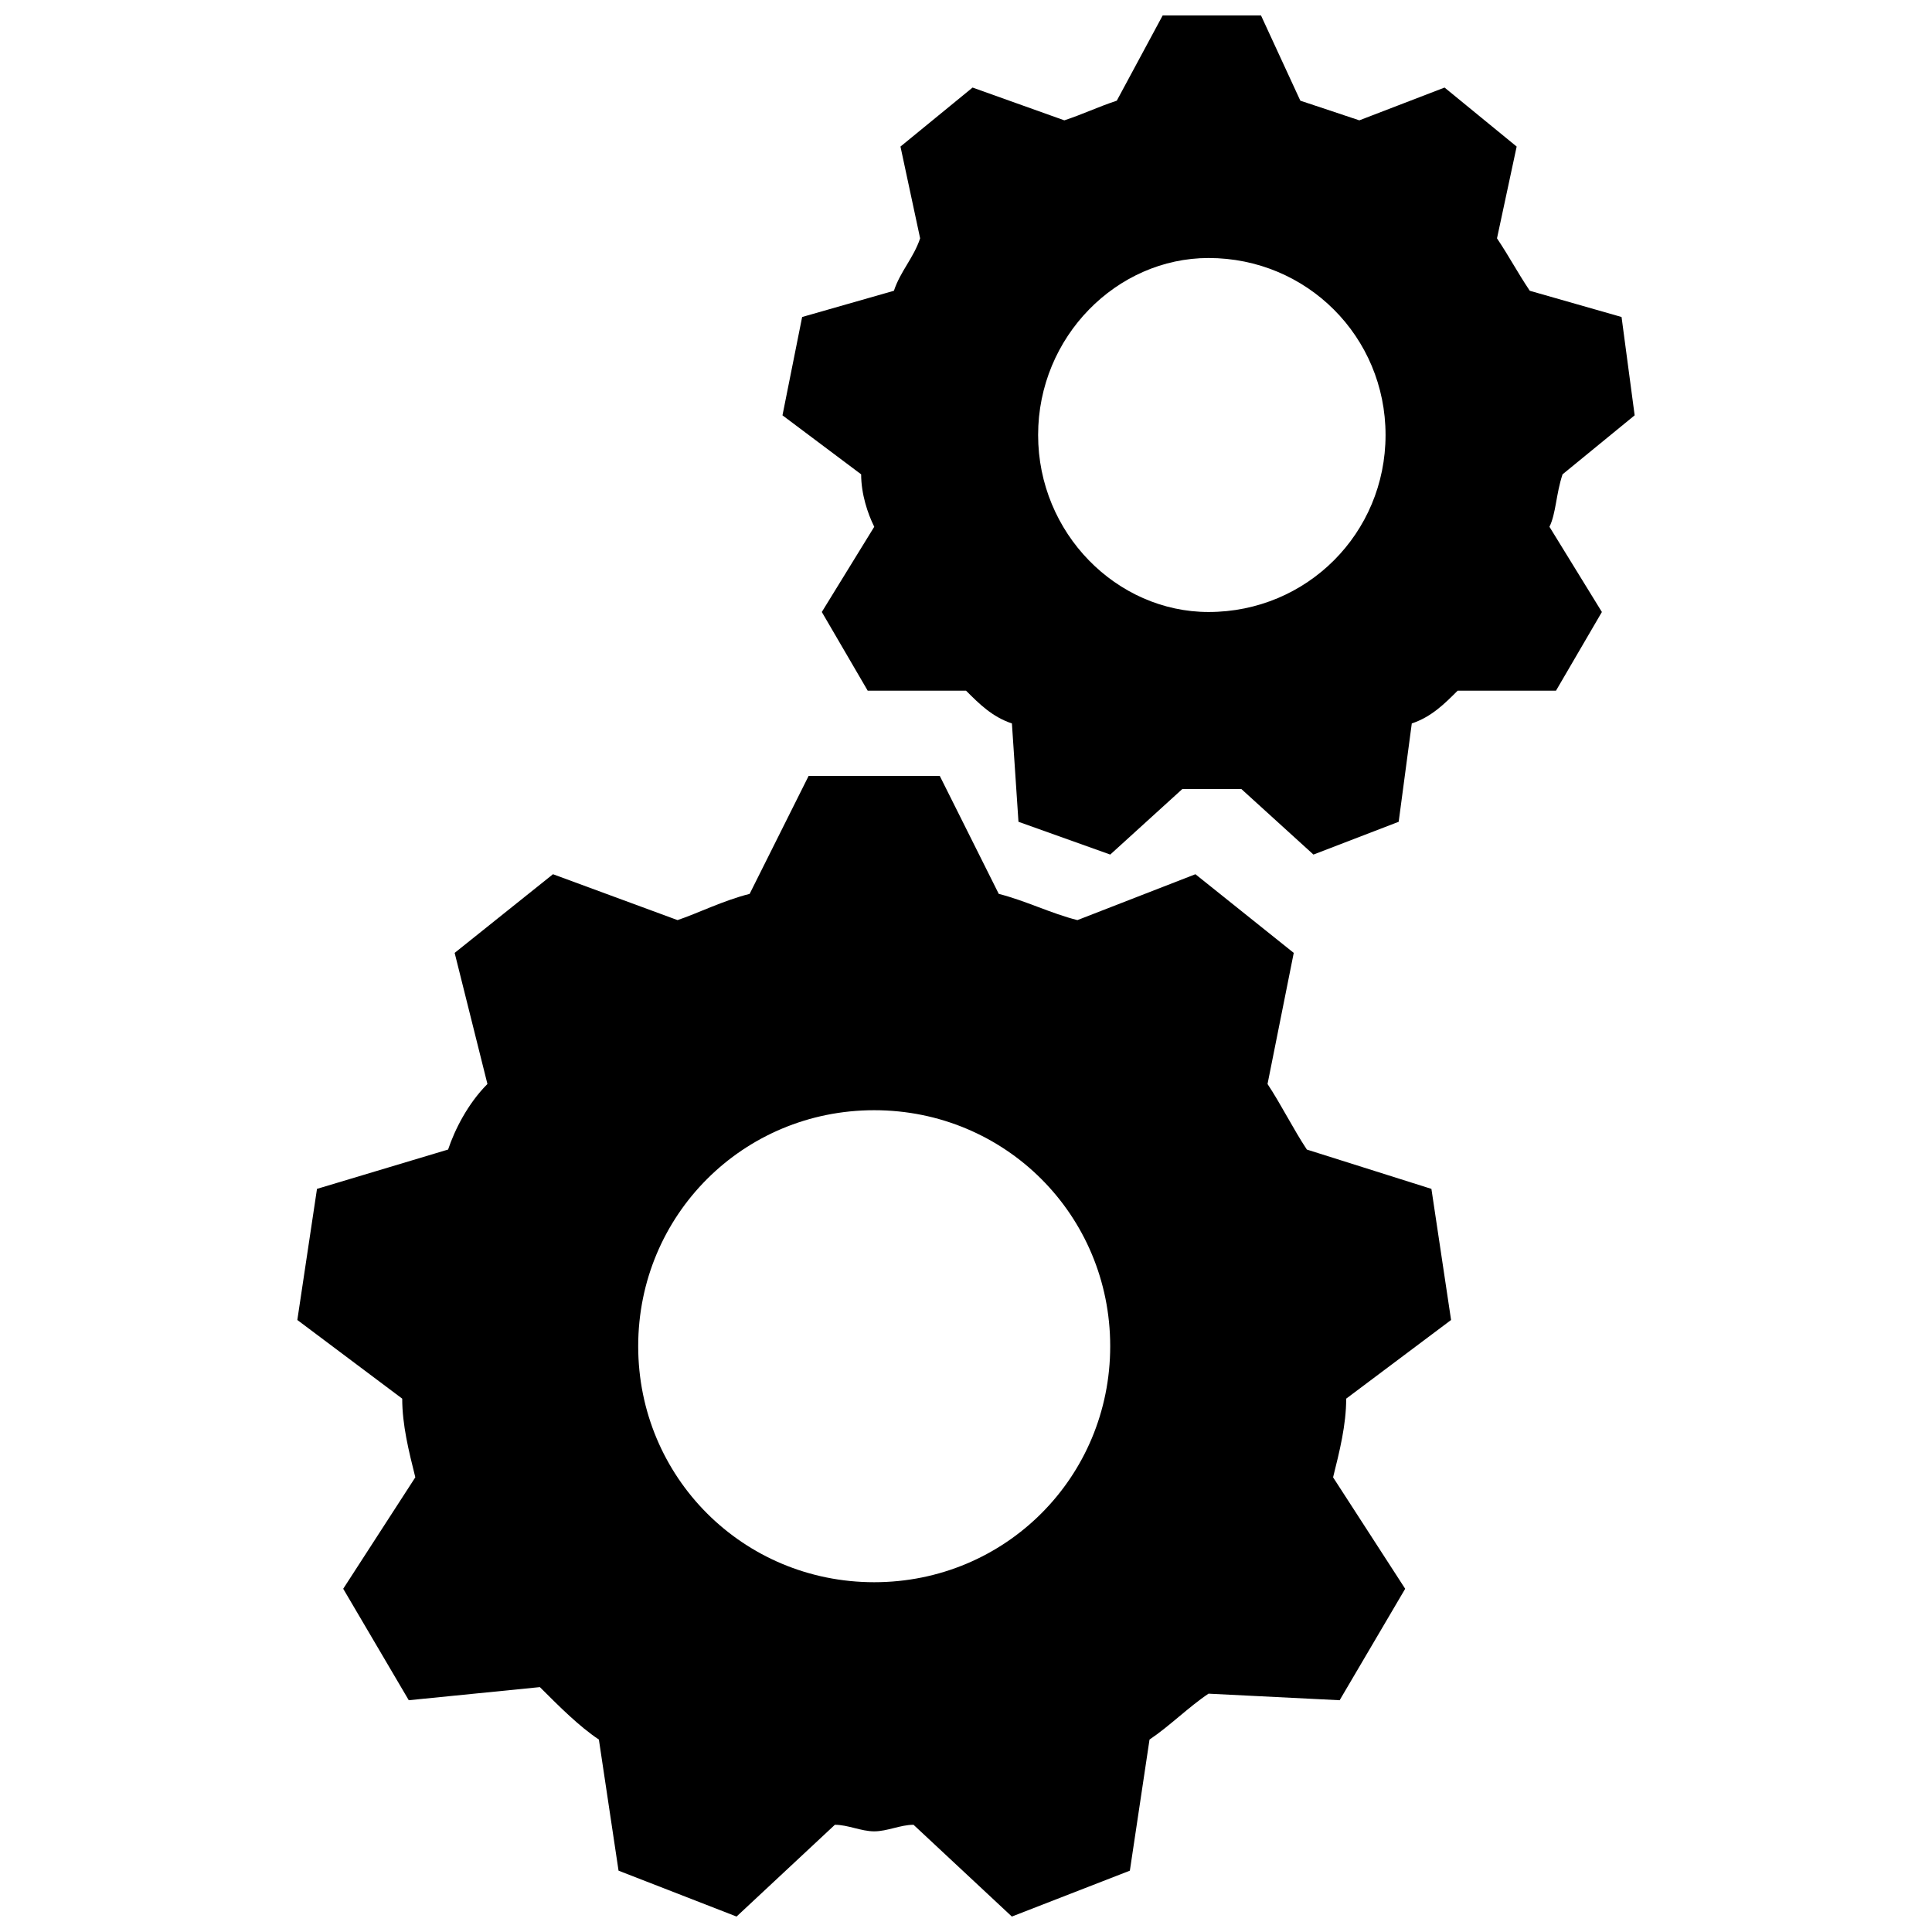
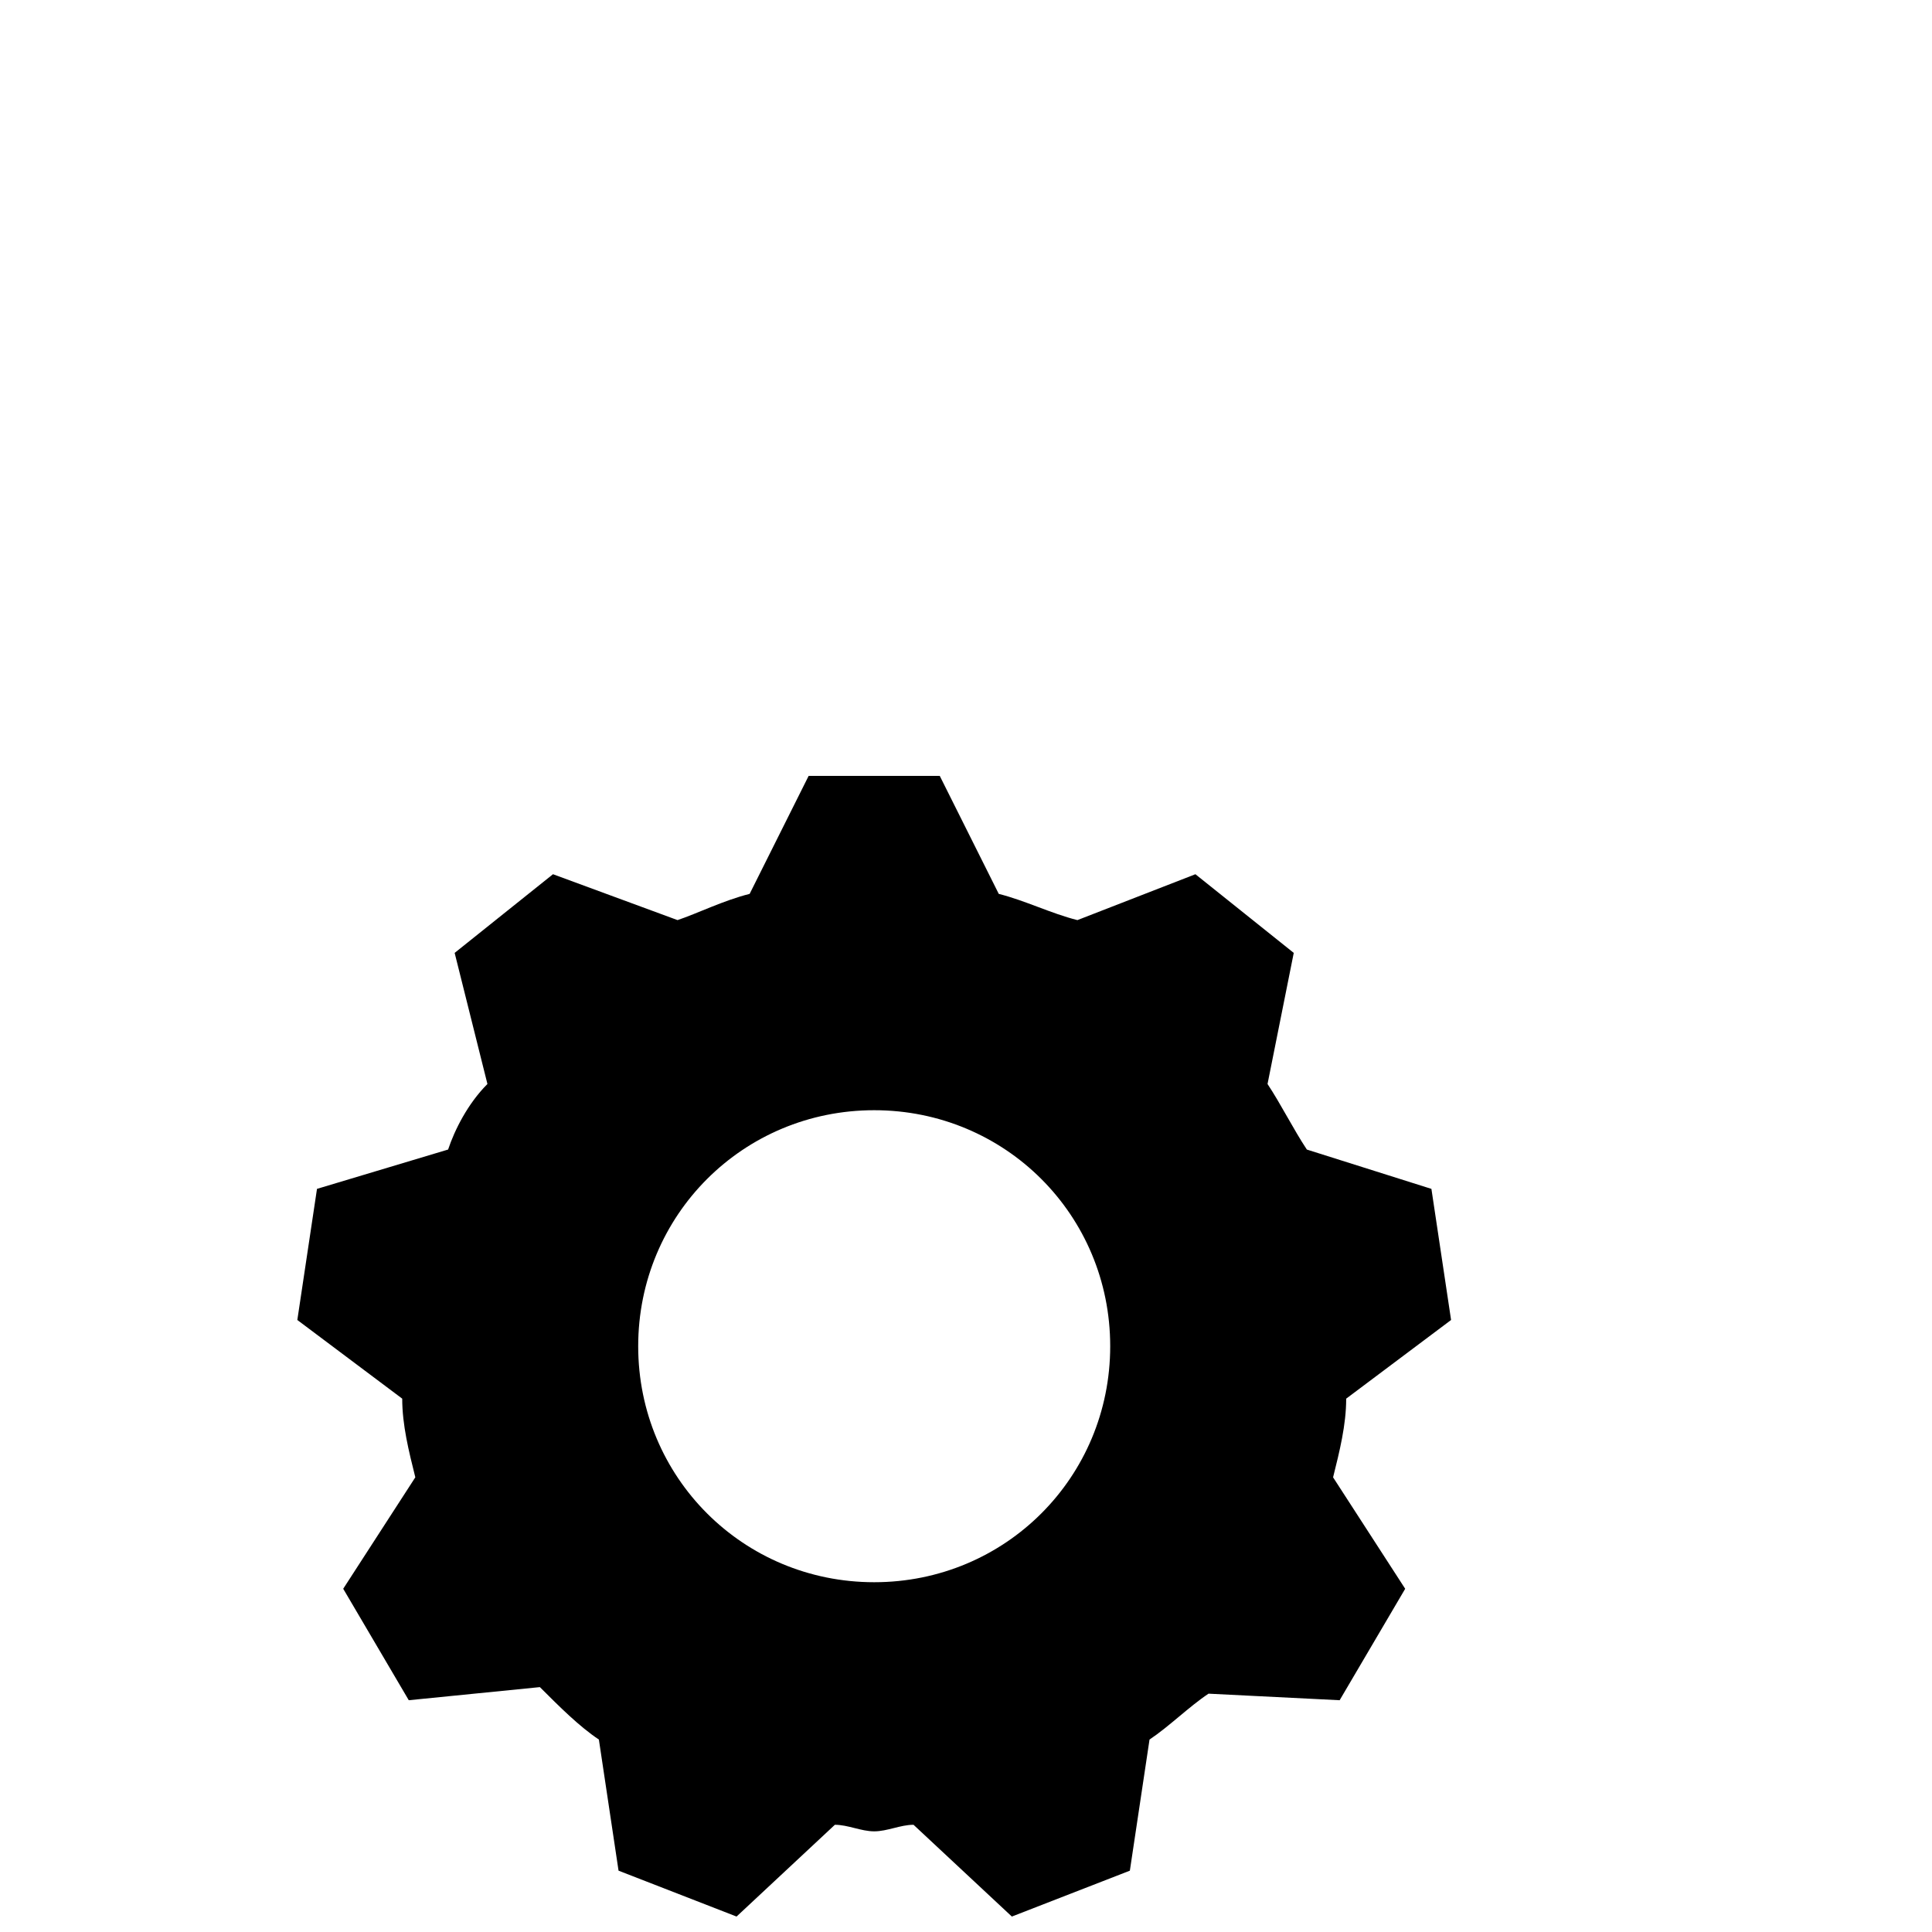
<svg xmlns="http://www.w3.org/2000/svg" width="800px" height="800px" version="1.1" viewBox="144 144 512 512">
  <defs>
    <clipPath id="b">
      <path d="m222 349h307v302.9h-307z" />
    </clipPath>
    <clipPath id="a">
-       <path d="m351 148.09h227v222.91h-227z" />
-     </clipPath>
+       </clipPath>
  </defs>
  <g>
    <g clip-path="url(#b)">
      <path d="m408.68 380.89c6.949 1.738 13.898 5.211 20.848 6.949l31.27-12.16 26.059 20.848-6.949 34.746c3.473 5.211 6.949 12.16 10.422 17.371l33.008 10.422 5.211 34.746-27.797 20.848c0 6.949-1.738 13.898-3.473 20.848l19.109 29.535-17.371 29.535-34.746-1.738c-5.211 3.473-10.422 8.688-15.637 12.16l-5.211 34.746-31.27 12.16-26.059-24.32c-3.473 0-6.949 1.738-10.422 1.738-3.473 0-6.949-1.738-10.422-1.738l-26.059 24.32-31.27-12.16-5.211-34.746c-5.211-3.473-10.422-8.688-15.637-13.898l-34.746 3.473-17.371-29.535 19.109-29.535c-1.738-6.949-3.473-13.898-3.473-20.848l-27.797-20.848 5.211-34.746 34.746-10.422c1.738-5.211 5.211-12.16 10.422-17.371l-8.688-34.746 26.059-20.848 33.008 12.16c5.211-1.738 12.16-5.211 19.109-6.949l15.637-31.27h34.746l15.637 31.27zm-33.008 57.328c34.746 0 62.543 27.797 62.543 62.543 0 34.746-27.797 62.543-62.543 62.543-34.746 0-62.543-27.797-62.543-62.543 0-34.746 27.797-62.543 62.543-62.543z" fill-rule="evenodd" />
    </g>
    <g clip-path="url(#a)">
      <path d="m488.6 170.68c5.211 1.738 10.422 3.473 15.637 5.211l22.586-8.688 19.109 15.637-5.211 24.32c3.473 5.211 5.211 8.688 8.688 13.898l24.32 6.949 3.473 26.059-19.109 15.637c-1.738 5.211-1.738 10.422-3.473 13.898l13.898 22.586-12.16 20.848h-26.059c-3.473 3.473-6.949 6.949-12.16 8.688l-3.473 26.059-22.586 8.688-19.109-17.371h-8.688-6.949l-19.109 17.371-24.32-8.688-1.738-26.059c-5.211-1.738-8.688-5.211-12.16-8.688h-26.059l-12.16-20.848 13.898-22.586c-1.738-3.473-3.473-8.688-3.473-13.898l-20.848-15.637 5.211-26.059 24.32-6.949c1.738-5.211 5.211-8.688 6.949-13.898l-5.211-24.32 19.109-15.637 24.32 8.688c5.211-1.738 8.688-3.473 13.898-5.211l12.16-22.586h26.059l10.422 22.586zm-24.32 41.695c26.059 0 46.906 20.848 46.906 46.906s-20.848 46.906-46.906 46.906c-24.32 0-45.168-20.848-45.168-46.906s20.848-46.906 45.168-46.906z" fill-rule="evenodd" />
    </g>
  </g>
</svg>